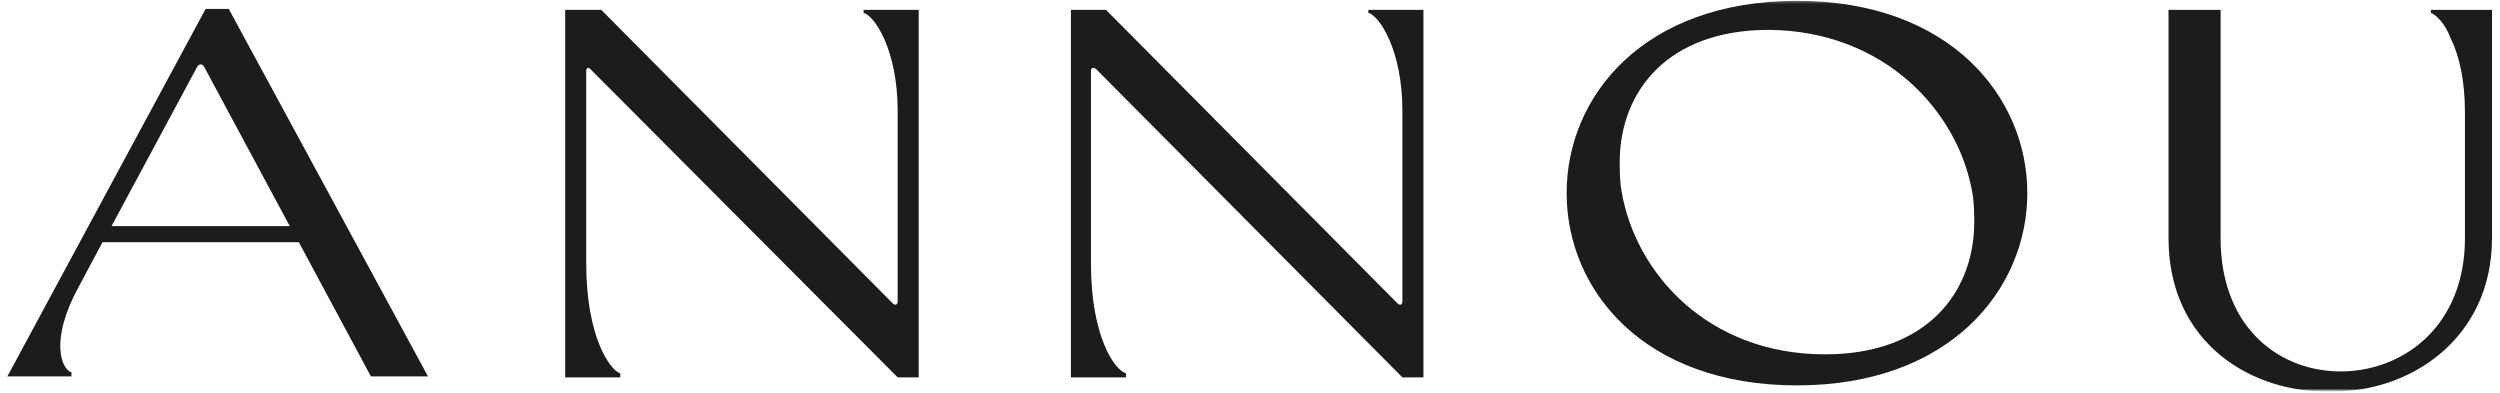
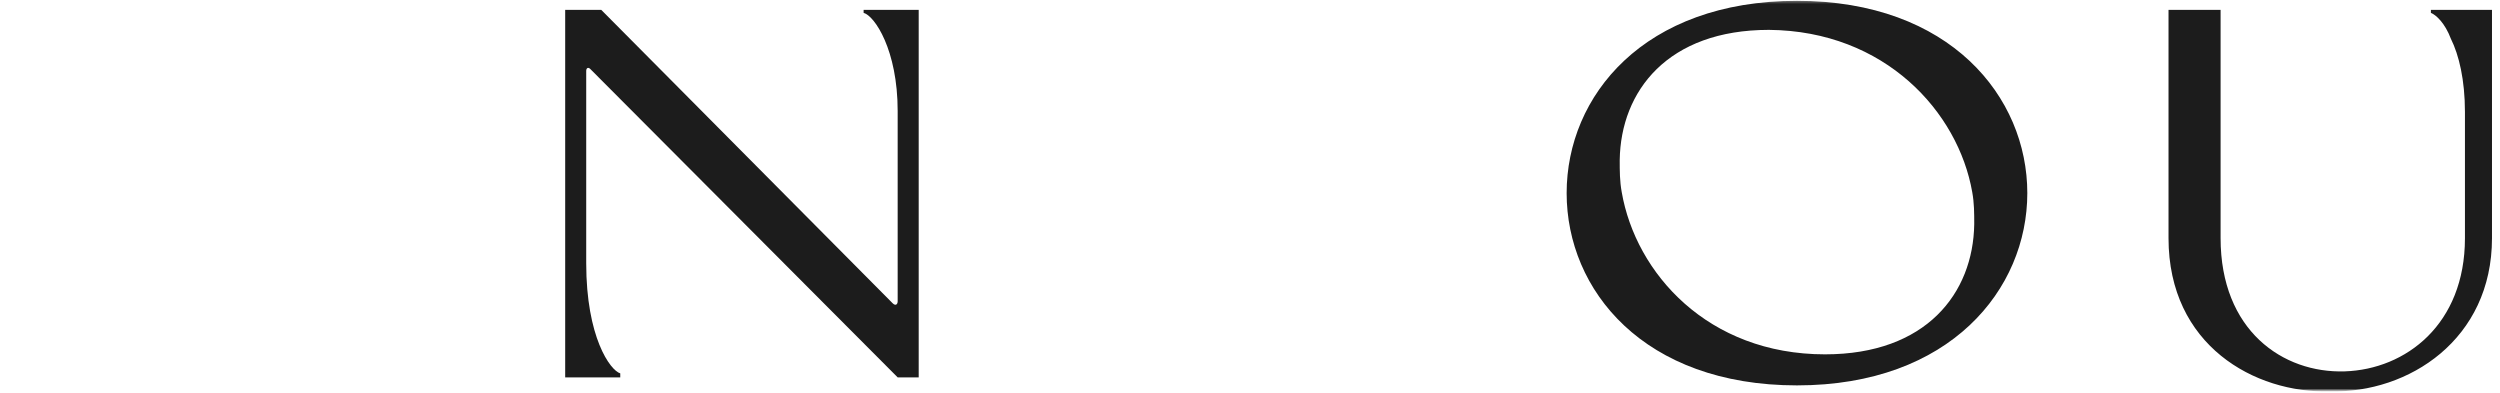
<svg xmlns="http://www.w3.org/2000/svg" fill="none" viewBox="0 0 917 144" height="144" width="917">
  <mask height="138" width="160" y="2" x="0" maskUnits="userSpaceOnUse" style="mask-type:luminance" id="mask0_230_62">
-     <path fill="white" d="M159.556 2.875H0.5V139.89H159.556V2.875Z" />
-   </mask>
+     </mask>
  <g mask="url(#mask0_230_62)">
    <path fill="#1C1C1C" d="M75.436 3.242L2.704 138.054H26.213V136.585C22.54 135.483 18.132 124.83 28.785 105.361L37.601 88.831H109.599L136.047 138.054H156.985L83.885 3.242H75.436ZM74.702 24.18L106.293 82.954H40.907L72.498 24.18C73.232 23.446 73.967 23.446 74.702 24.18Z" />
  </g>
  <path fill="#1C1C1C" d="M316.774 3.242V4.712C320.815 5.814 329.264 18.303 329.264 40.71V110.504C329.264 111.606 328.529 112.341 327.427 111.239L220.533 3.609H207.309V138.421H227.512V136.952C223.839 135.85 215.023 123.728 215.023 96.545V26.017C215.023 24.915 215.757 24.548 216.492 25.282L329.264 138.421H336.978V3.609H316.774V3.242Z" />
-   <path fill="#1C1C1C" d="M501.911 3.242V4.712C505.952 5.814 514.401 18.303 514.401 40.71V110.504C514.401 111.606 513.666 112.341 512.564 111.239L405.67 3.609H392.813V138.421H413.016V136.952C408.976 135.85 400.16 123.728 400.16 96.545V26.017C400.16 24.915 400.894 24.548 401.996 25.282L514.401 138.421H522.115V3.609H501.911V3.242Z" />
  <mask height="144" width="178" y="0" x="570" maskUnits="userSpaceOnUse" style="mask-type:luminance" id="mask1_230_62">
    <path fill="white" d="M747.291 0.303H570.97V143.197H747.291V0.303Z" />
  </mask>
  <g mask="url(#mask1_230_62)">
    <path fill="#1C1C1C" d="M659.131 0.303C602.928 0.303 574.644 35.2 574.644 70.832C574.644 106.463 602.928 141.36 659.131 141.36C715.333 141.36 743.618 106.096 743.618 70.832C743.618 35.568 715.333 0.303 659.131 0.303ZM723.414 70.464C724.149 74.505 724.149 78.178 724.149 82.219C723.782 107.565 706.517 129.973 669.416 129.973C626.438 129.973 599.99 100.219 594.847 70.464C594.112 66.424 594.112 62.75 594.112 58.71C594.48 33.364 611.744 10.956 648.845 10.956C691.456 11.323 718.272 41.078 723.414 70.464Z" />
  </g>
  <mask height="142" width="126" y="2" x="791" maskUnits="userSpaceOnUse" style="mask-type:luminance" id="mask2_230_62">
    <path fill="white" d="M917 2.875H791.372V143.196H917V2.875Z" />
  </mask>
  <g mask="url(#mask2_230_62)">
    <path fill="#1C1C1C" d="M891.654 3.242V4.712C893.491 5.446 896.797 8.385 899.001 14.262C901.94 20.14 904.144 29.323 904.144 41.078V87.362C904.144 118.953 882.471 135.483 860.064 136.217C837.289 136.952 814.514 121.157 814.514 87.362V3.609H795.413V87.362C795.413 126.667 827.003 144.299 854.554 143.564C883.573 144.299 914.062 124.463 914.062 87.362V3.609H891.654V3.242Z" />
  </g>
</svg>